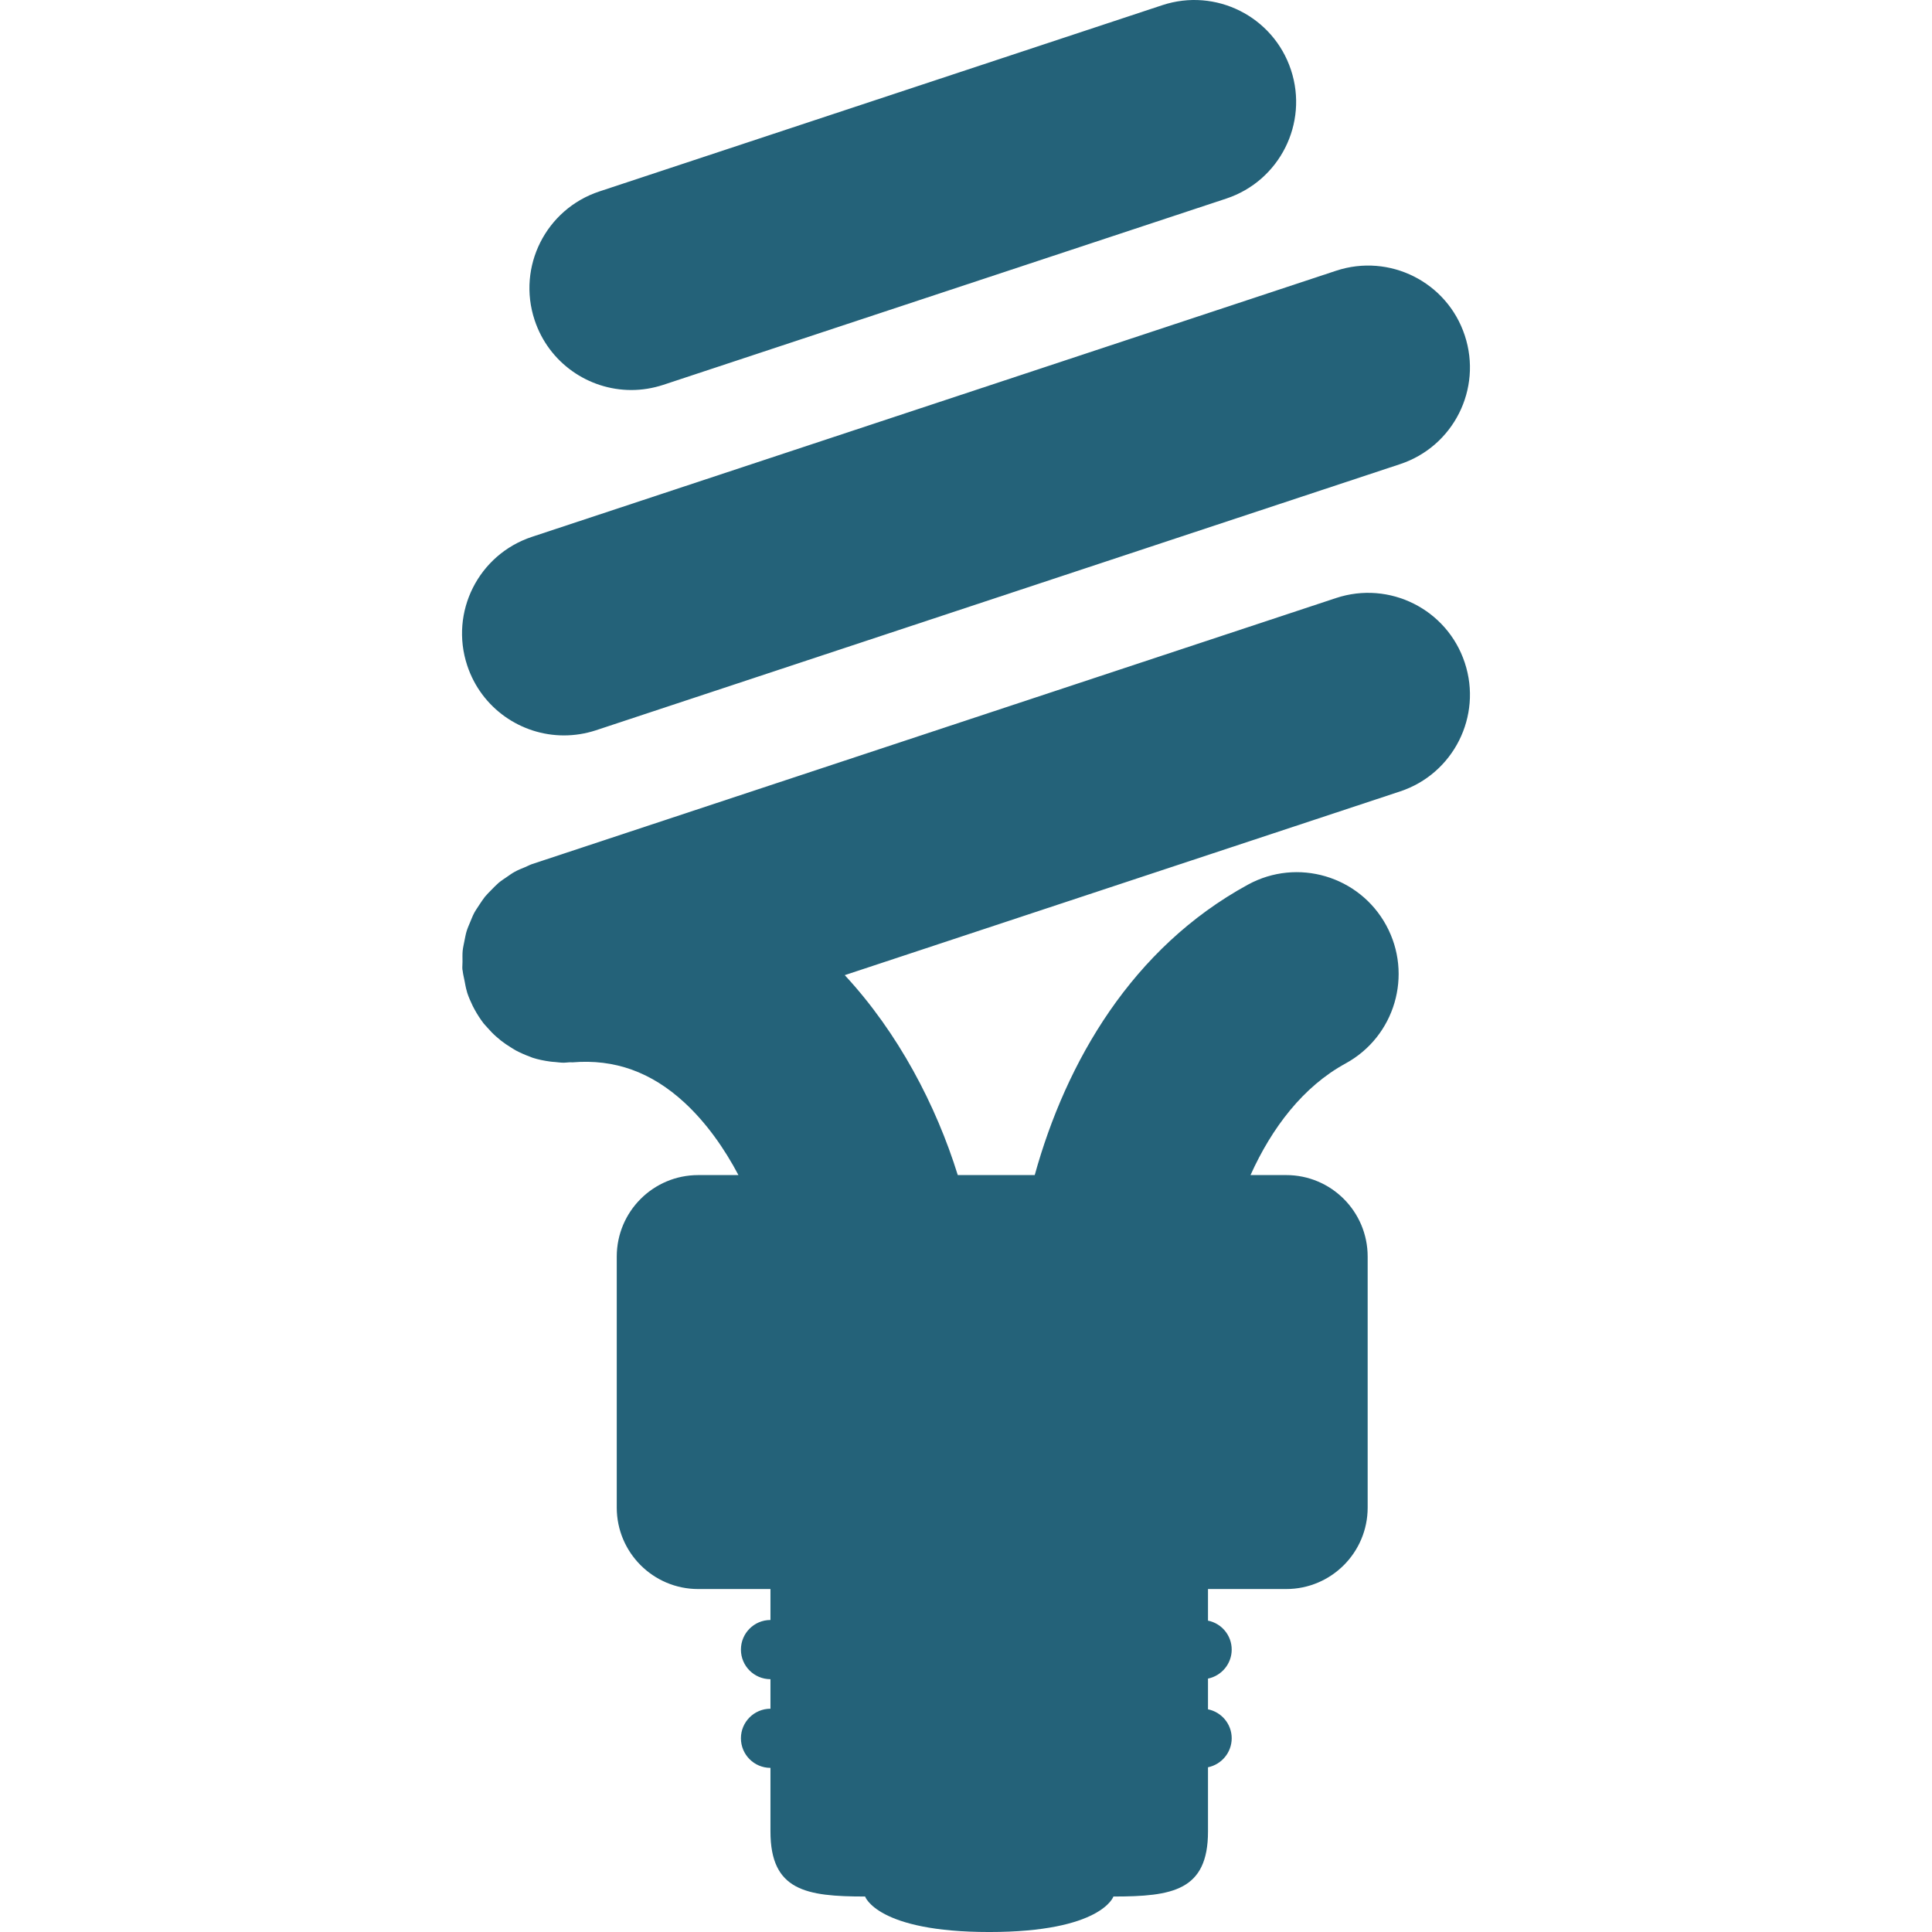
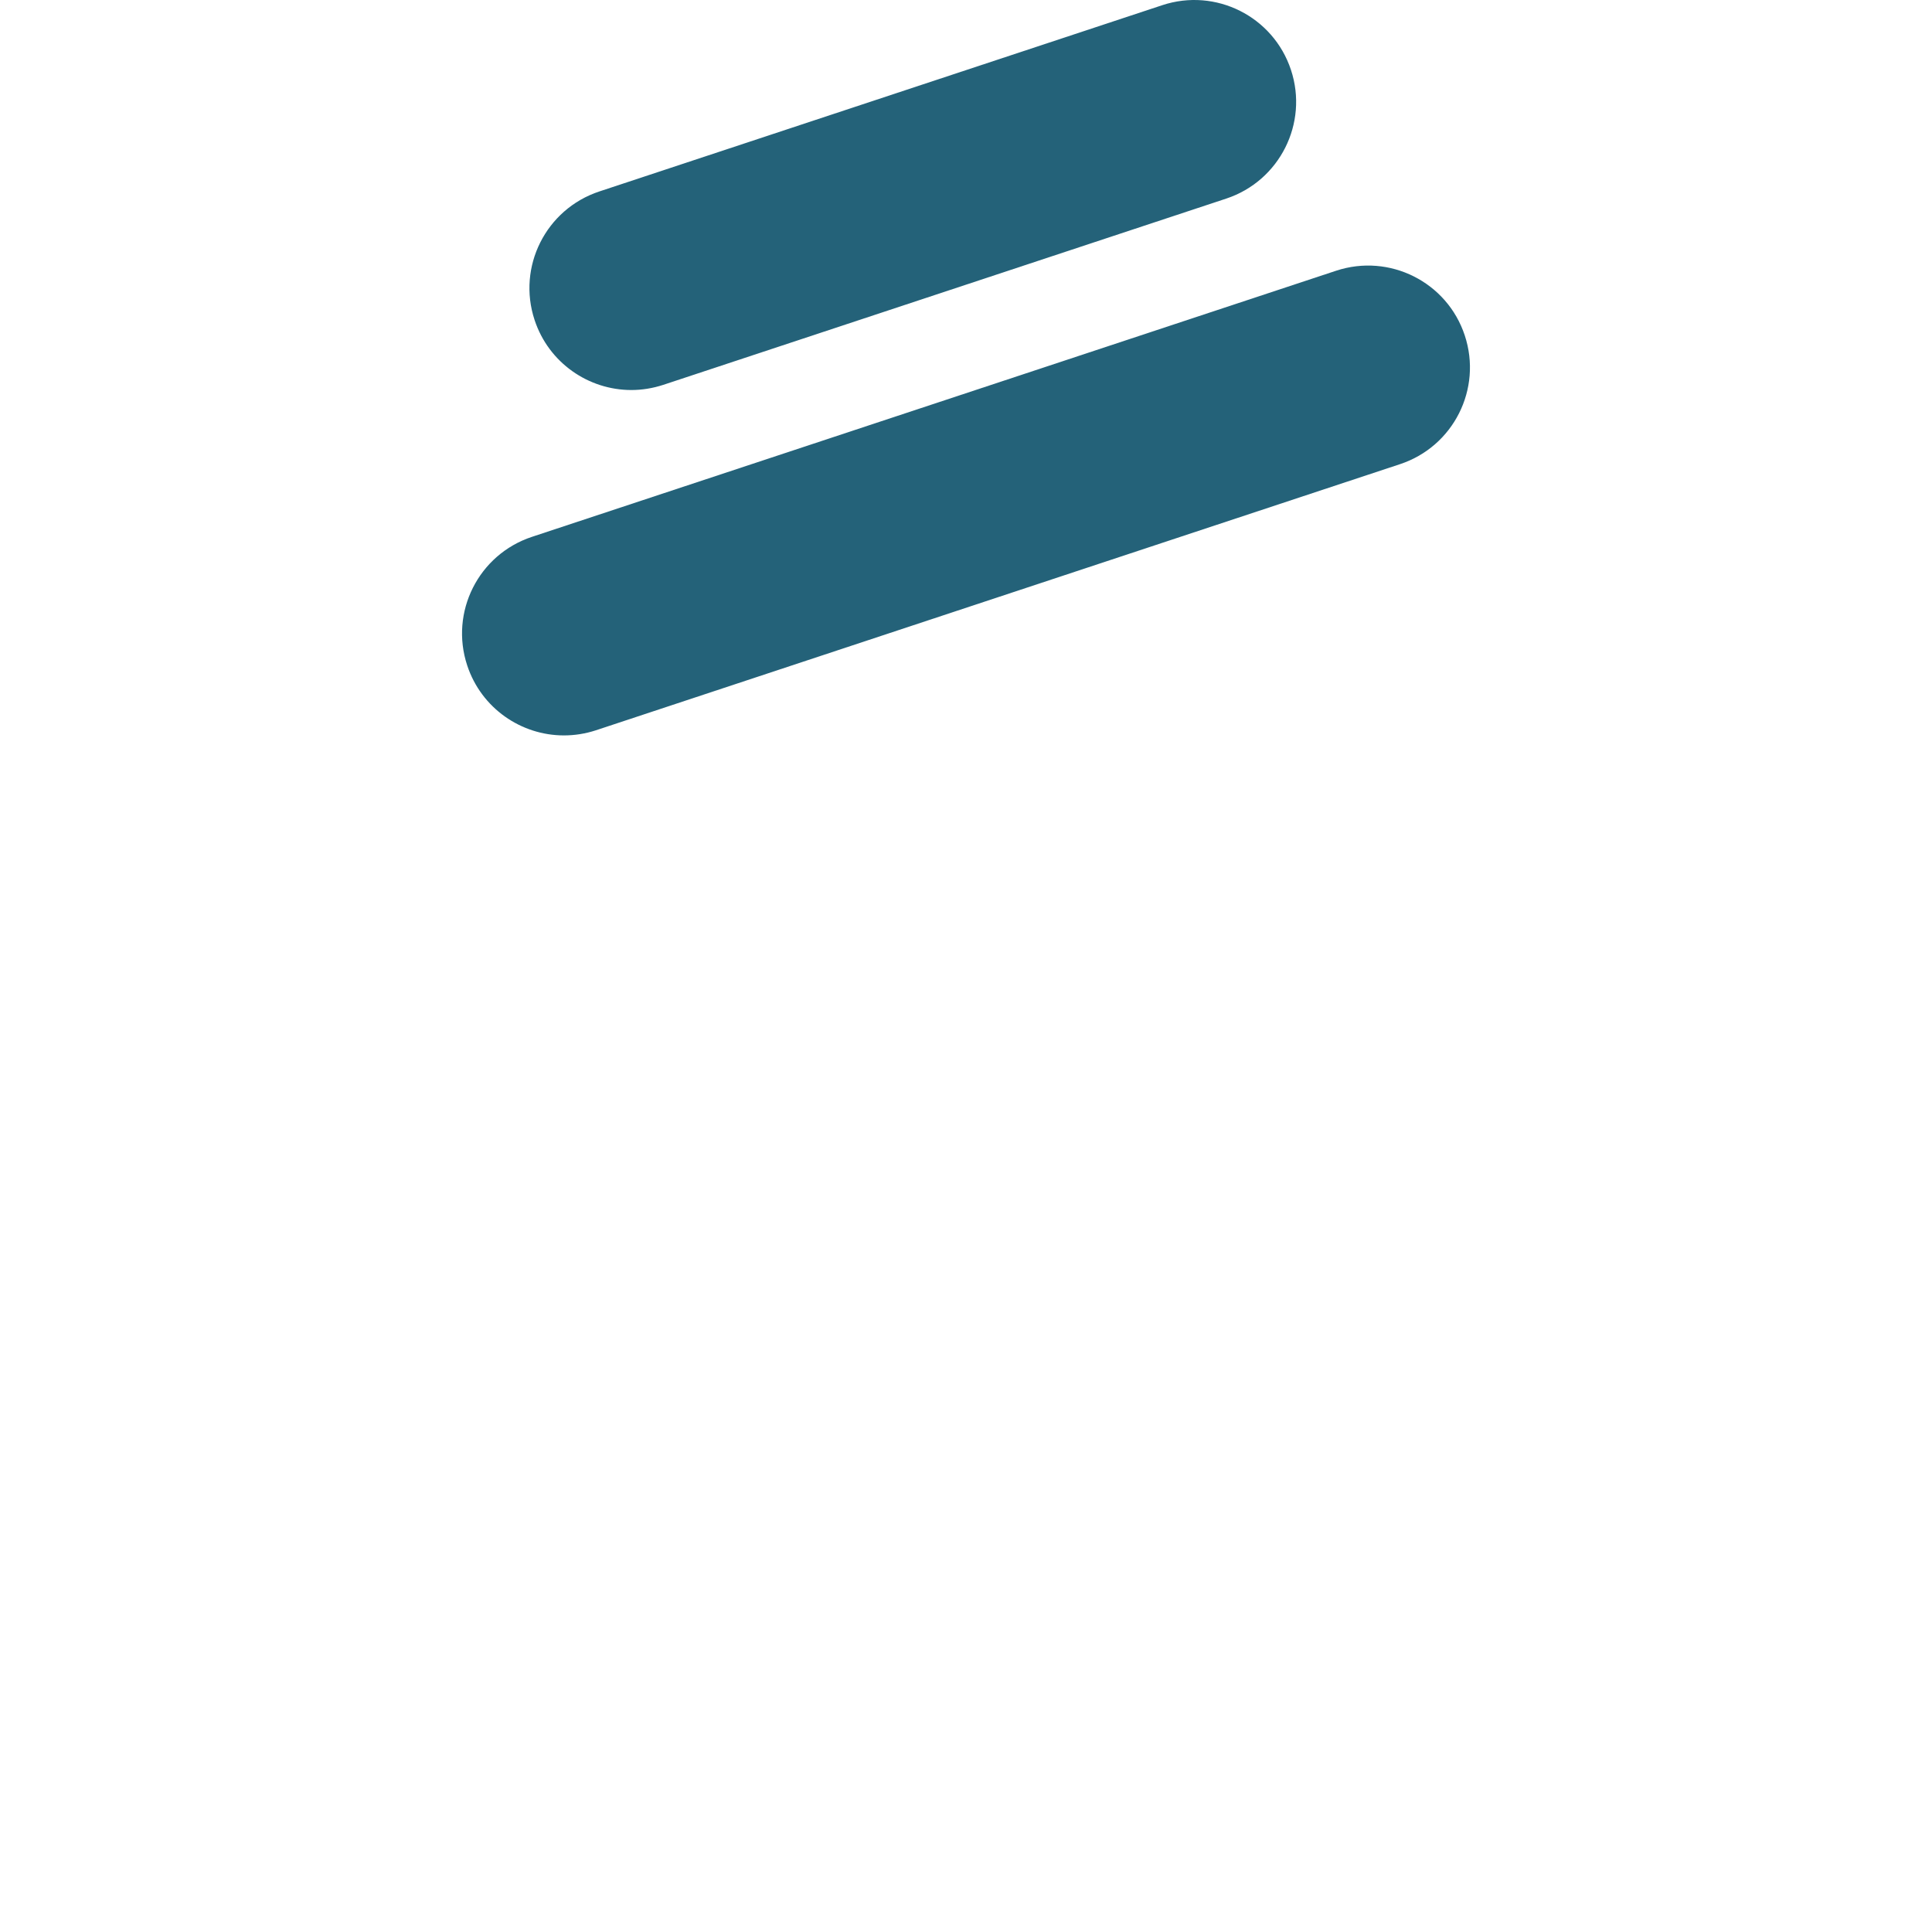
<svg xmlns="http://www.w3.org/2000/svg" version="1.1" id="_x32_" width="800px" height="800px" viewBox="0 0 512 512" xml:space="preserve" fill="#000000">
  <g id="SVGRepo_bgCarrier" stroke-width="0" />
  <g id="SVGRepo_tracerCarrier" stroke-linecap="round" stroke-linejoin="round" />
  <g id="SVGRepo_iconCarrier">
    <style type="text/css">  .st0{fill:#246279;}  </style>
    <g>
-       <path class="st0" d="M354.07,158.485l-213.094,70.516c-0.641,0.219-1.188,0.547-1.813,0.797c-0.922,0.391-1.859,0.734-2.719,1.219 c-0.766,0.406-1.438,0.922-2.156,1.406c-0.719,0.5-1.469,0.969-2.141,1.531c-0.688,0.594-1.297,1.25-1.938,1.891 c-0.578,0.594-1.172,1.172-1.703,1.813c-0.547,0.688-1.016,1.438-1.5,2.156c-0.469,0.734-0.969,1.422-1.375,2.188 c-0.391,0.75-0.688,1.547-1.016,2.328c-0.344,0.813-0.703,1.625-0.969,2.484c-0.25,0.828-0.391,1.719-0.578,2.594 c-0.156,0.828-0.359,1.656-0.453,2.516c-0.094,0.984-0.047,1.984-0.047,2.969c0.016,0.672-0.094,1.297-0.031,1.984 c0.016,0.141,0.063,0.266,0.078,0.422c0.094,0.859,0.313,1.719,0.484,2.578c0.188,0.969,0.344,1.938,0.625,2.844 c0.047,0.125,0.047,0.266,0.094,0.375c0.406,1.234,0.938,2.406,1.484,3.547c0.156,0.313,0.328,0.625,0.5,0.938 c0.688,1.266,1.469,2.453,2.328,3.594c0.328,0.406,0.688,0.766,1.031,1.156c0.719,0.828,1.469,1.609,2.281,2.328 c0.422,0.375,0.859,0.75,1.297,1.094c0.844,0.656,1.719,1.266,2.625,1.813c0.469,0.281,0.906,0.578,1.391,0.844 c1.203,0.625,2.469,1.188,3.766,1.656c0.203,0.063,0.375,0.172,0.578,0.234c1.547,0.5,3.125,0.813,4.75,1.031 c0.391,0.063,0.797,0.078,1.203,0.109c0.781,0.078,1.594,0.188,2.391,0.188c0.5,0,0.984-0.094,1.484-0.109 c0.266-0.031,0.5,0.016,0.75,0.016c11.188-0.938,20.891,2.547,29.688,10.641c5.797,5.344,10.594,12.156,14.328,19.234h-10.656 c-11.938,0-21.594,9.672-21.594,21.609v66.5c0,11.922,9.656,21.594,21.594,21.594h19.141c0,2.281,0,5.063,0,8.203 c-4.328,0-7.828,3.516-7.828,7.844s3.5,7.844,7.828,7.844c0,2.578,0,5.203,0,7.828c-4.328,0-7.828,3.516-7.828,7.828 c0,4.328,3.5,7.844,7.828,7.844c0,7.016,0,13.078,0,16.859c0,15.672,9.406,17.234,25.078,17.234c0,0,3.141,9.406,32.906,9.406 c29.781,0,32.906-9.406,32.906-9.406c15.672,0,25.063-1.563,25.063-17.234c0-3.813,0-9.922,0-17.016 c3.578-0.734,6.281-3.906,6.281-7.688s-2.703-6.953-6.281-7.672c0-2.719,0-5.469,0-8.141c3.578-0.734,6.281-3.906,6.281-7.688 c0-3.797-2.703-6.953-6.281-7.672c0-3.234,0-6.047,0-8.375h20.719c11.938,0,21.594-9.672,21.594-21.594v-66.5 c0-11.938-9.656-21.609-21.594-21.609h-9.453c5.656-12.547,13.969-23.469,25.188-29.578c13.078-7.141,17.906-23.531,10.766-36.625 s-23.547-17.906-36.609-10.781c-30.719,16.75-48.203,46.906-56.531,76.984H253.82c-5.703-18.375-15.75-37.688-29.953-52.984 l147.172-48.688c14.156-4.688,21.828-19.953,17.141-34.109C383.508,161.47,368.227,153.798,354.07,158.485z" />
      <path class="st0" d="M149.445,194.892c2.813,0,5.672-0.438,8.484-1.359l213.109-70.531c14.156-4.688,21.828-19.938,17.141-34.109 c-4.672-14.156-19.938-21.828-34.109-17.141l-213.094,70.516c-14.172,4.688-21.844,19.938-17.156,34.094 C127.57,187.704,138.117,194.892,149.445,194.892z" />
      <path class="st0" d="M167.305,103.36c2.813,0,5.672-0.453,8.484-1.375l149.188-49.359c14.141-4.688,21.828-19.953,17.141-34.109 S322.18-3.312,308.008,1.376L158.836,50.735c-14.172,4.688-21.844,19.953-17.156,34.094 C145.43,96.173,155.977,103.36,167.305,103.36z" />
    </g>
  </g>
</svg>